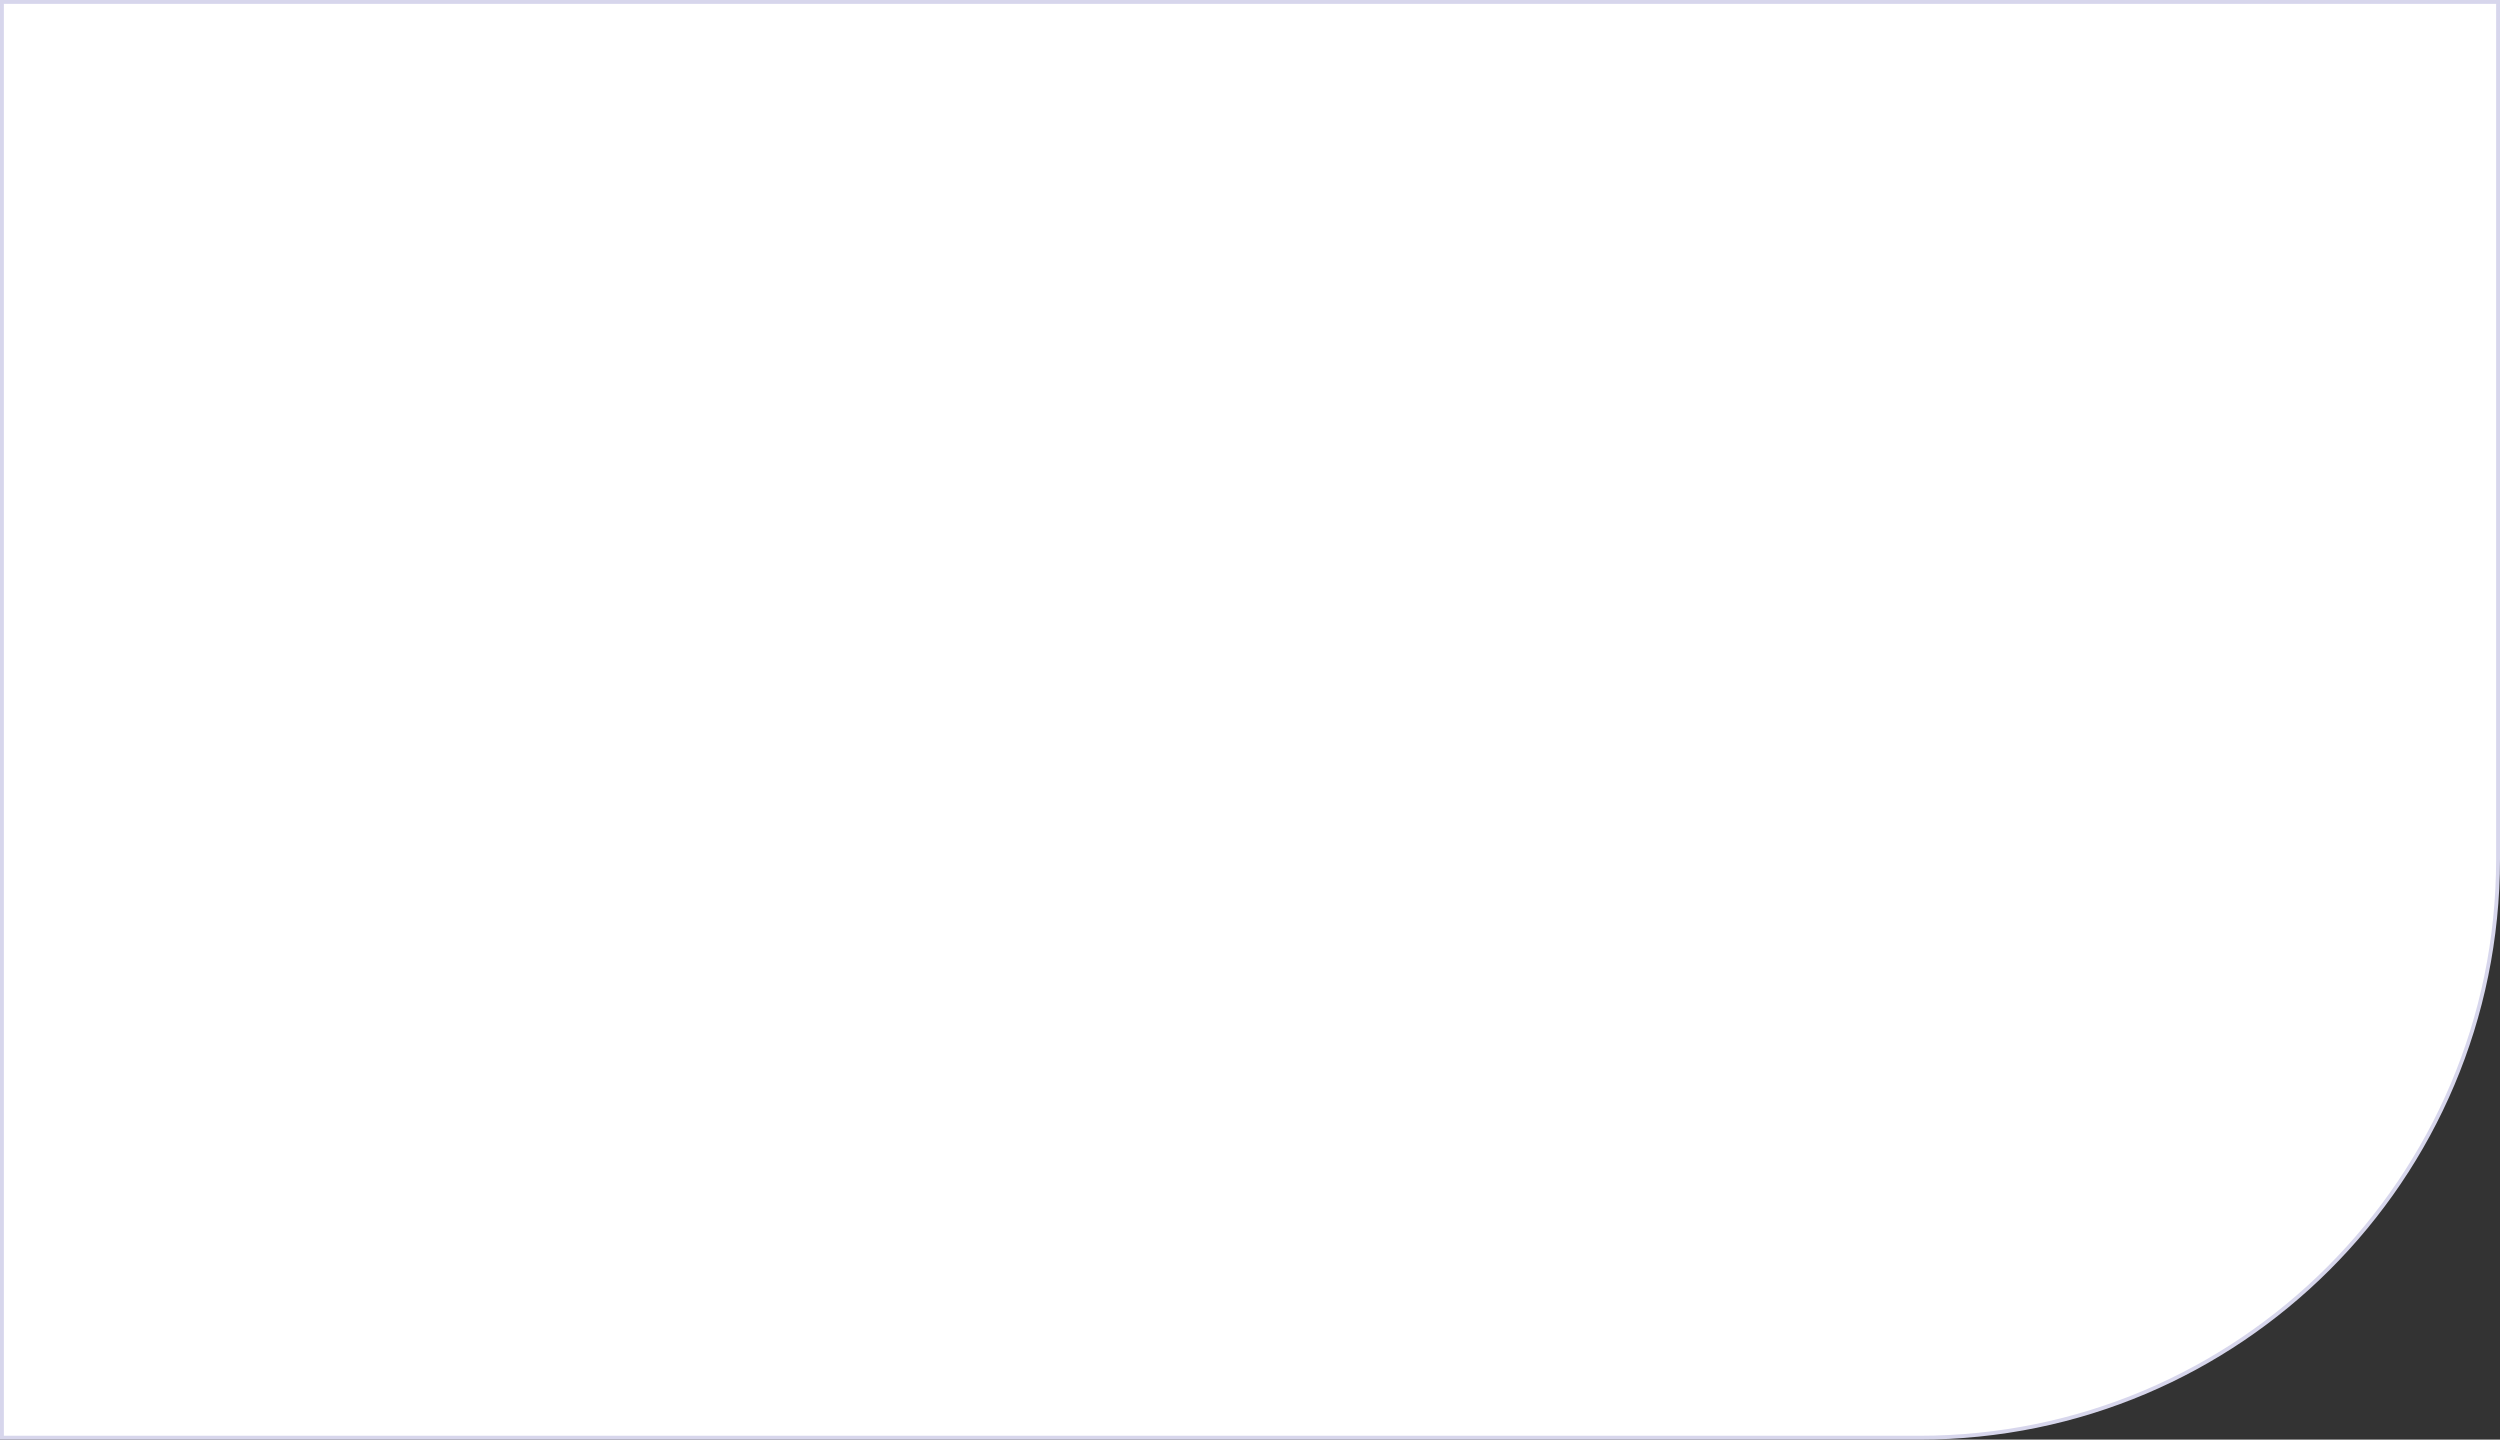
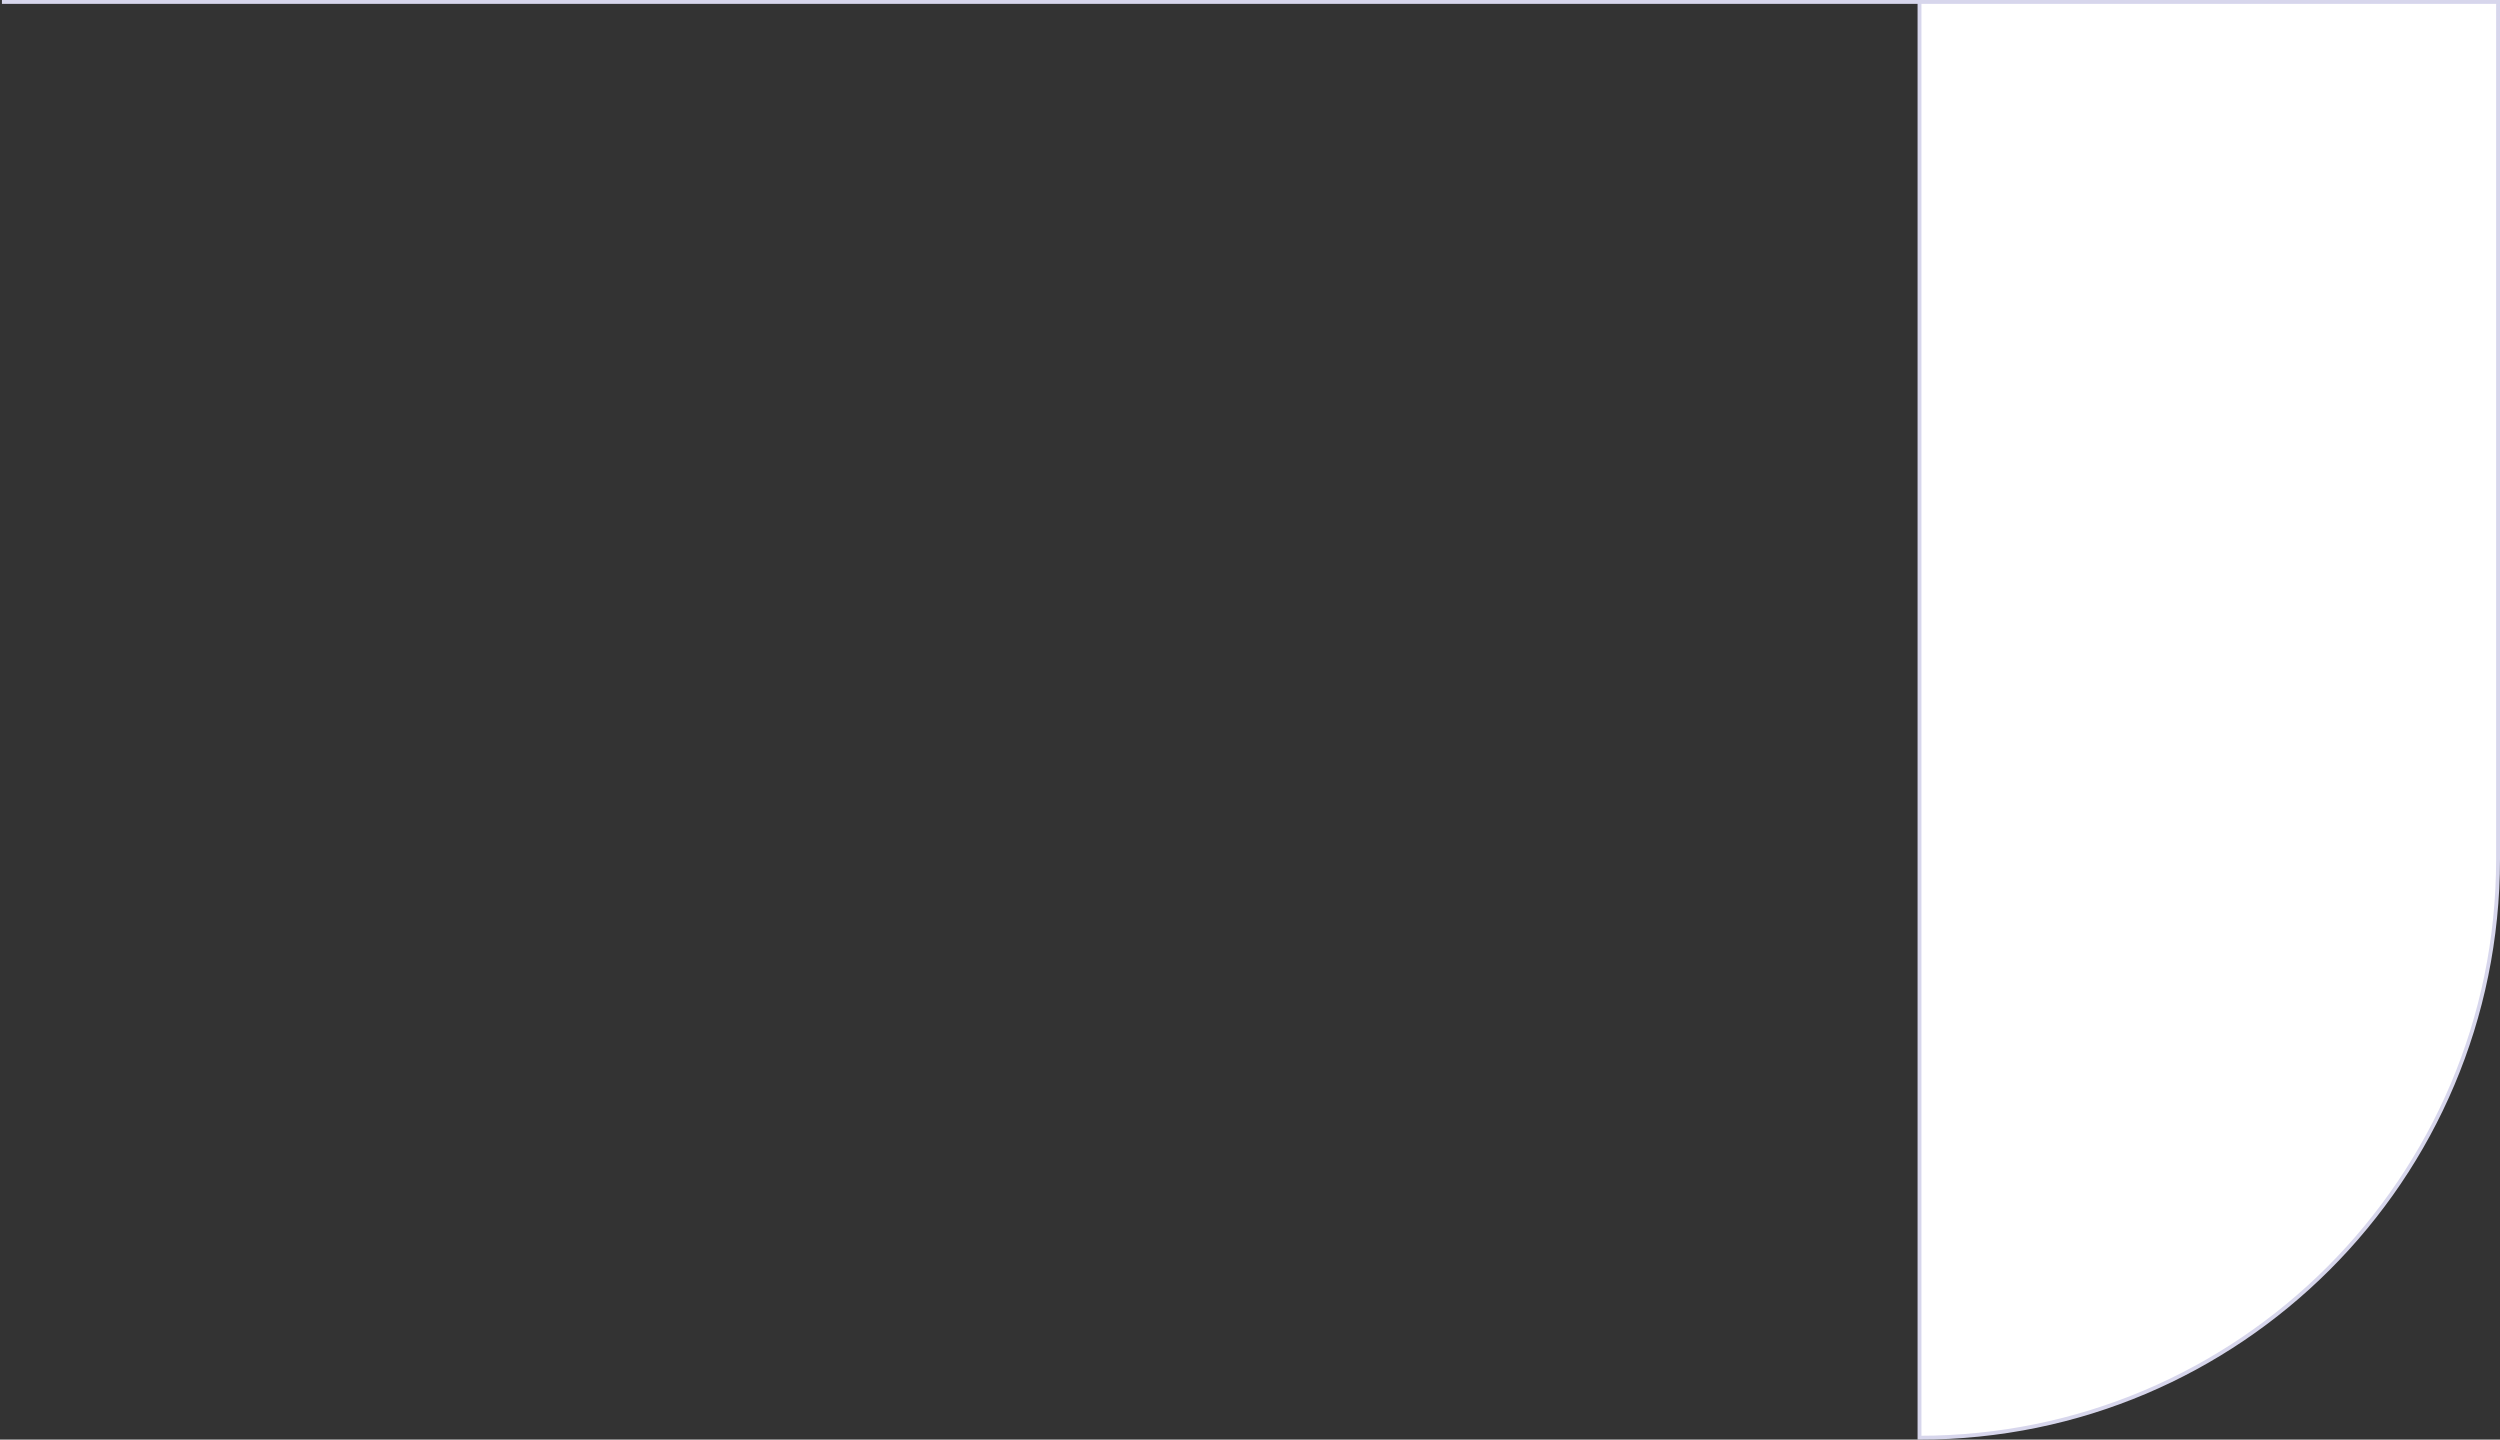
<svg xmlns="http://www.w3.org/2000/svg" width="646" height="372" viewBox="0 0 646 372" fill="none">
  <rect x="0" y="0" width="646" height="372" fill="#333333" stroke="none" />
-   <path d="M0.5 0.5H645.5V222C645.5 304.567 578.567 371.5 496 371.5H0.5V0.5Z" fill="white" stroke="#D7D6EC" />
+   <path d="M0.5 0.5H645.5V222C645.5 304.567 578.567 371.5 496 371.5V0.5Z" fill="white" stroke="#D7D6EC" />
</svg>